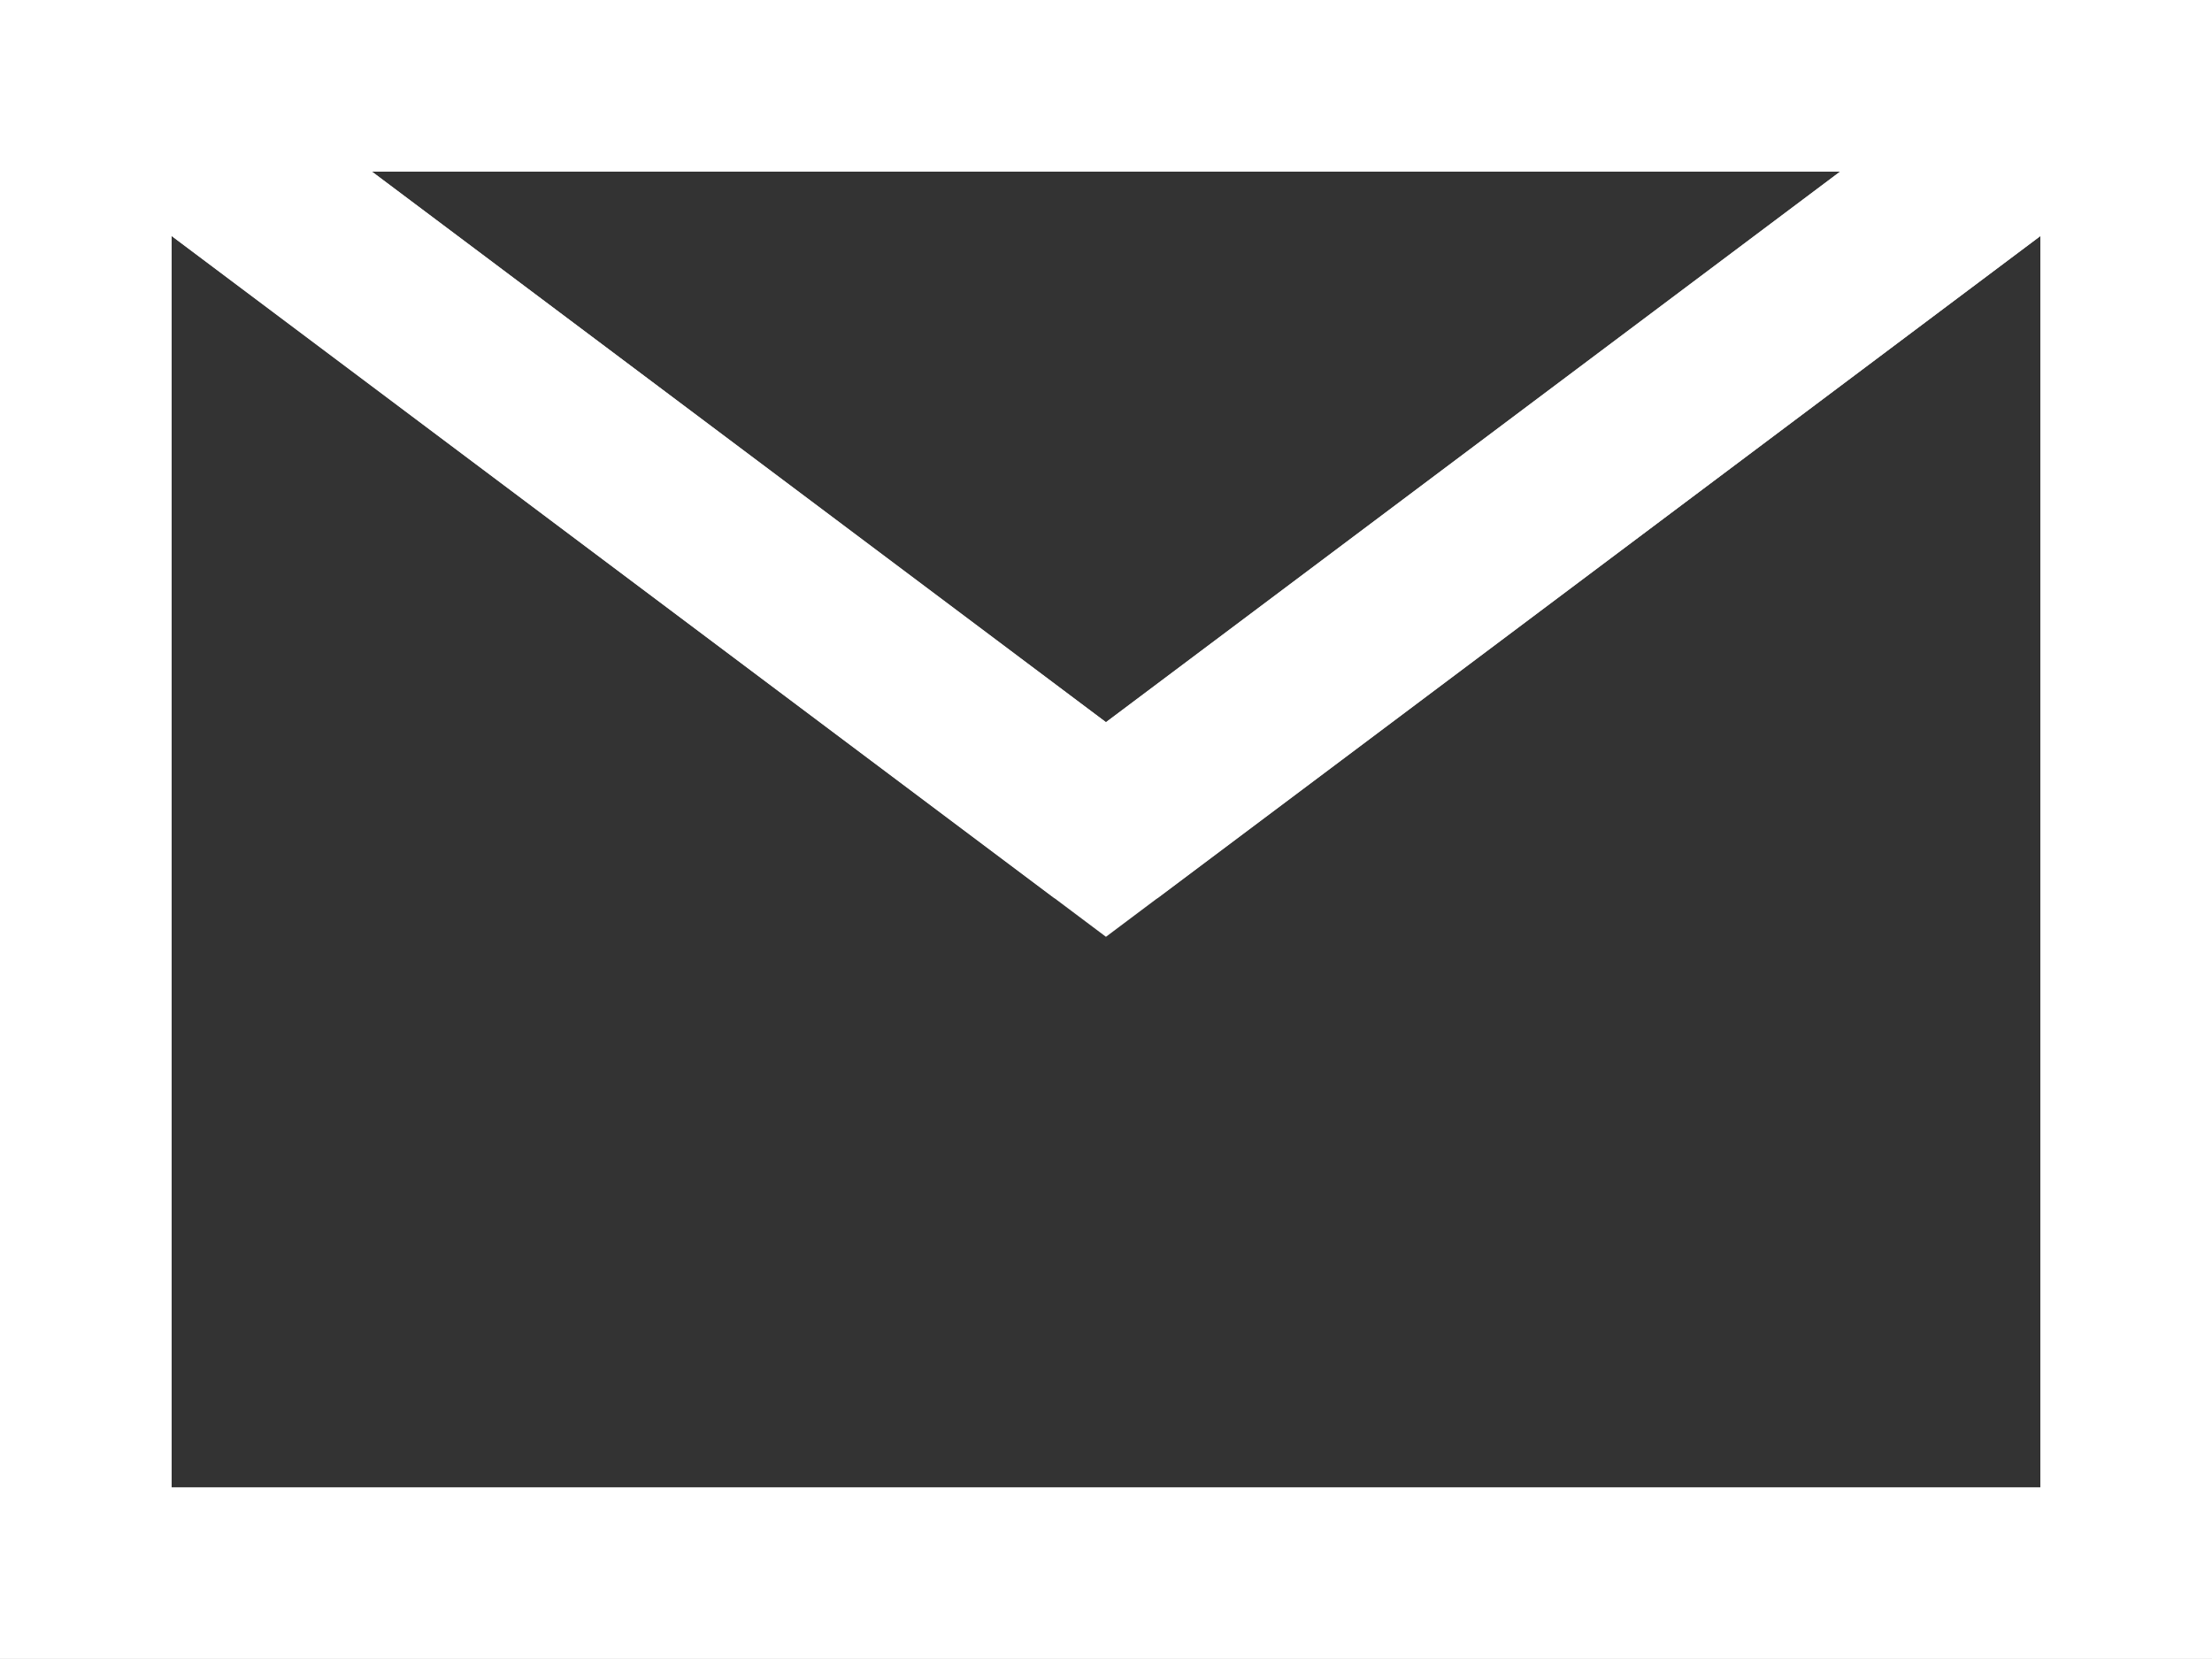
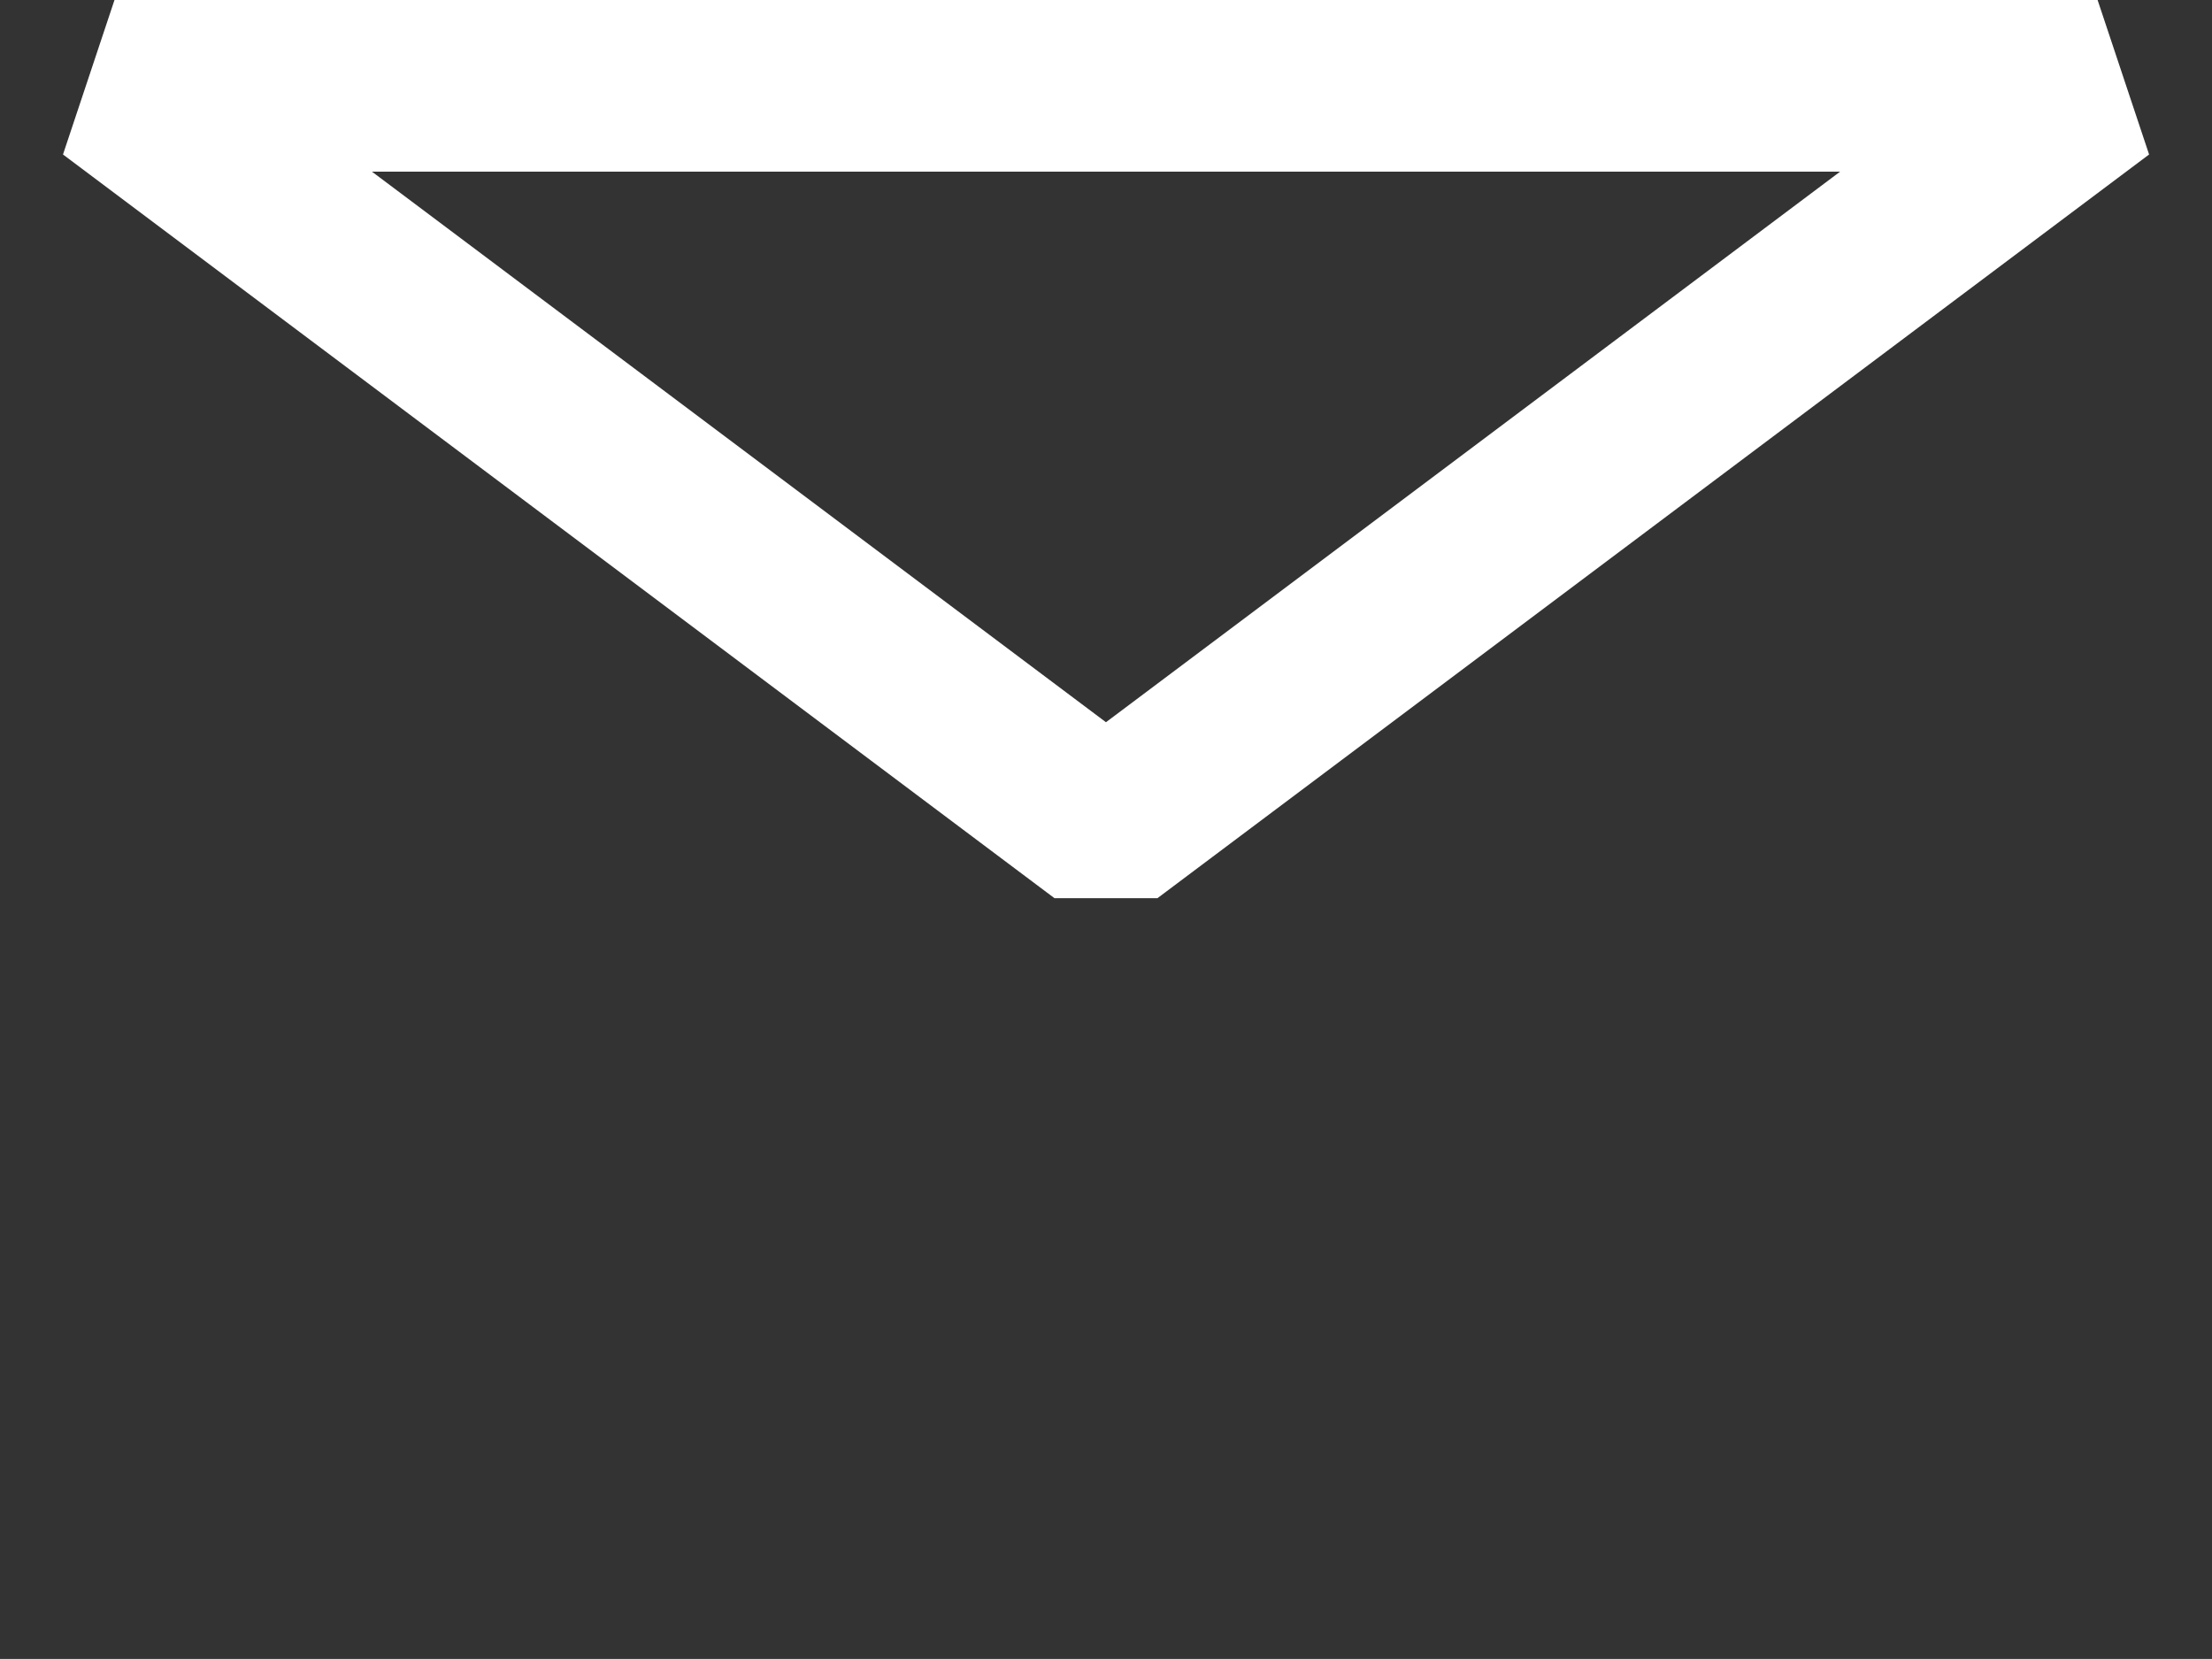
<svg xmlns="http://www.w3.org/2000/svg" id="グループ_8900" data-name="グループ 8900" width="25.773" height="19.329" viewBox="0 0 25.773 19.329">
  <rect x="0" y="0" width="25.773" height="19.329" fill="#333333" stroke="none" />
  <defs>
    <style>
      .cls-1, .cls-3, .cls-4 {
        fill: none;
      }

      .cls-2 {
        clip-path: url(#clip-path);
      }

      .cls-3, .cls-4 {
        stroke: #fff;
        stroke-width: 2px;
      }

      .cls-4 {
        stroke-linejoin: bevel;
      }
    </style>
    <clipPath id="clip-path">
      <rect id="長方形_16831" data-name="長方形 16831" class="cls-1" width="25.773" height="19.329" transform="translate(0 0)" />
    </clipPath>
  </defs>
  <g id="グループ_8899" data-name="グループ 8899" class="cls-2">
-     <path id="パス_65482" data-name="パス 65482" class="cls-3" d="M24.44,1,12.886,9.665,1.334,1H1V18.329H24.773V1Z" />
    <path id="パス_65483" data-name="パス 65483" class="cls-4" d="M24.44,1H1.334L12.886,9.665Z" />
  </g>
</svg>